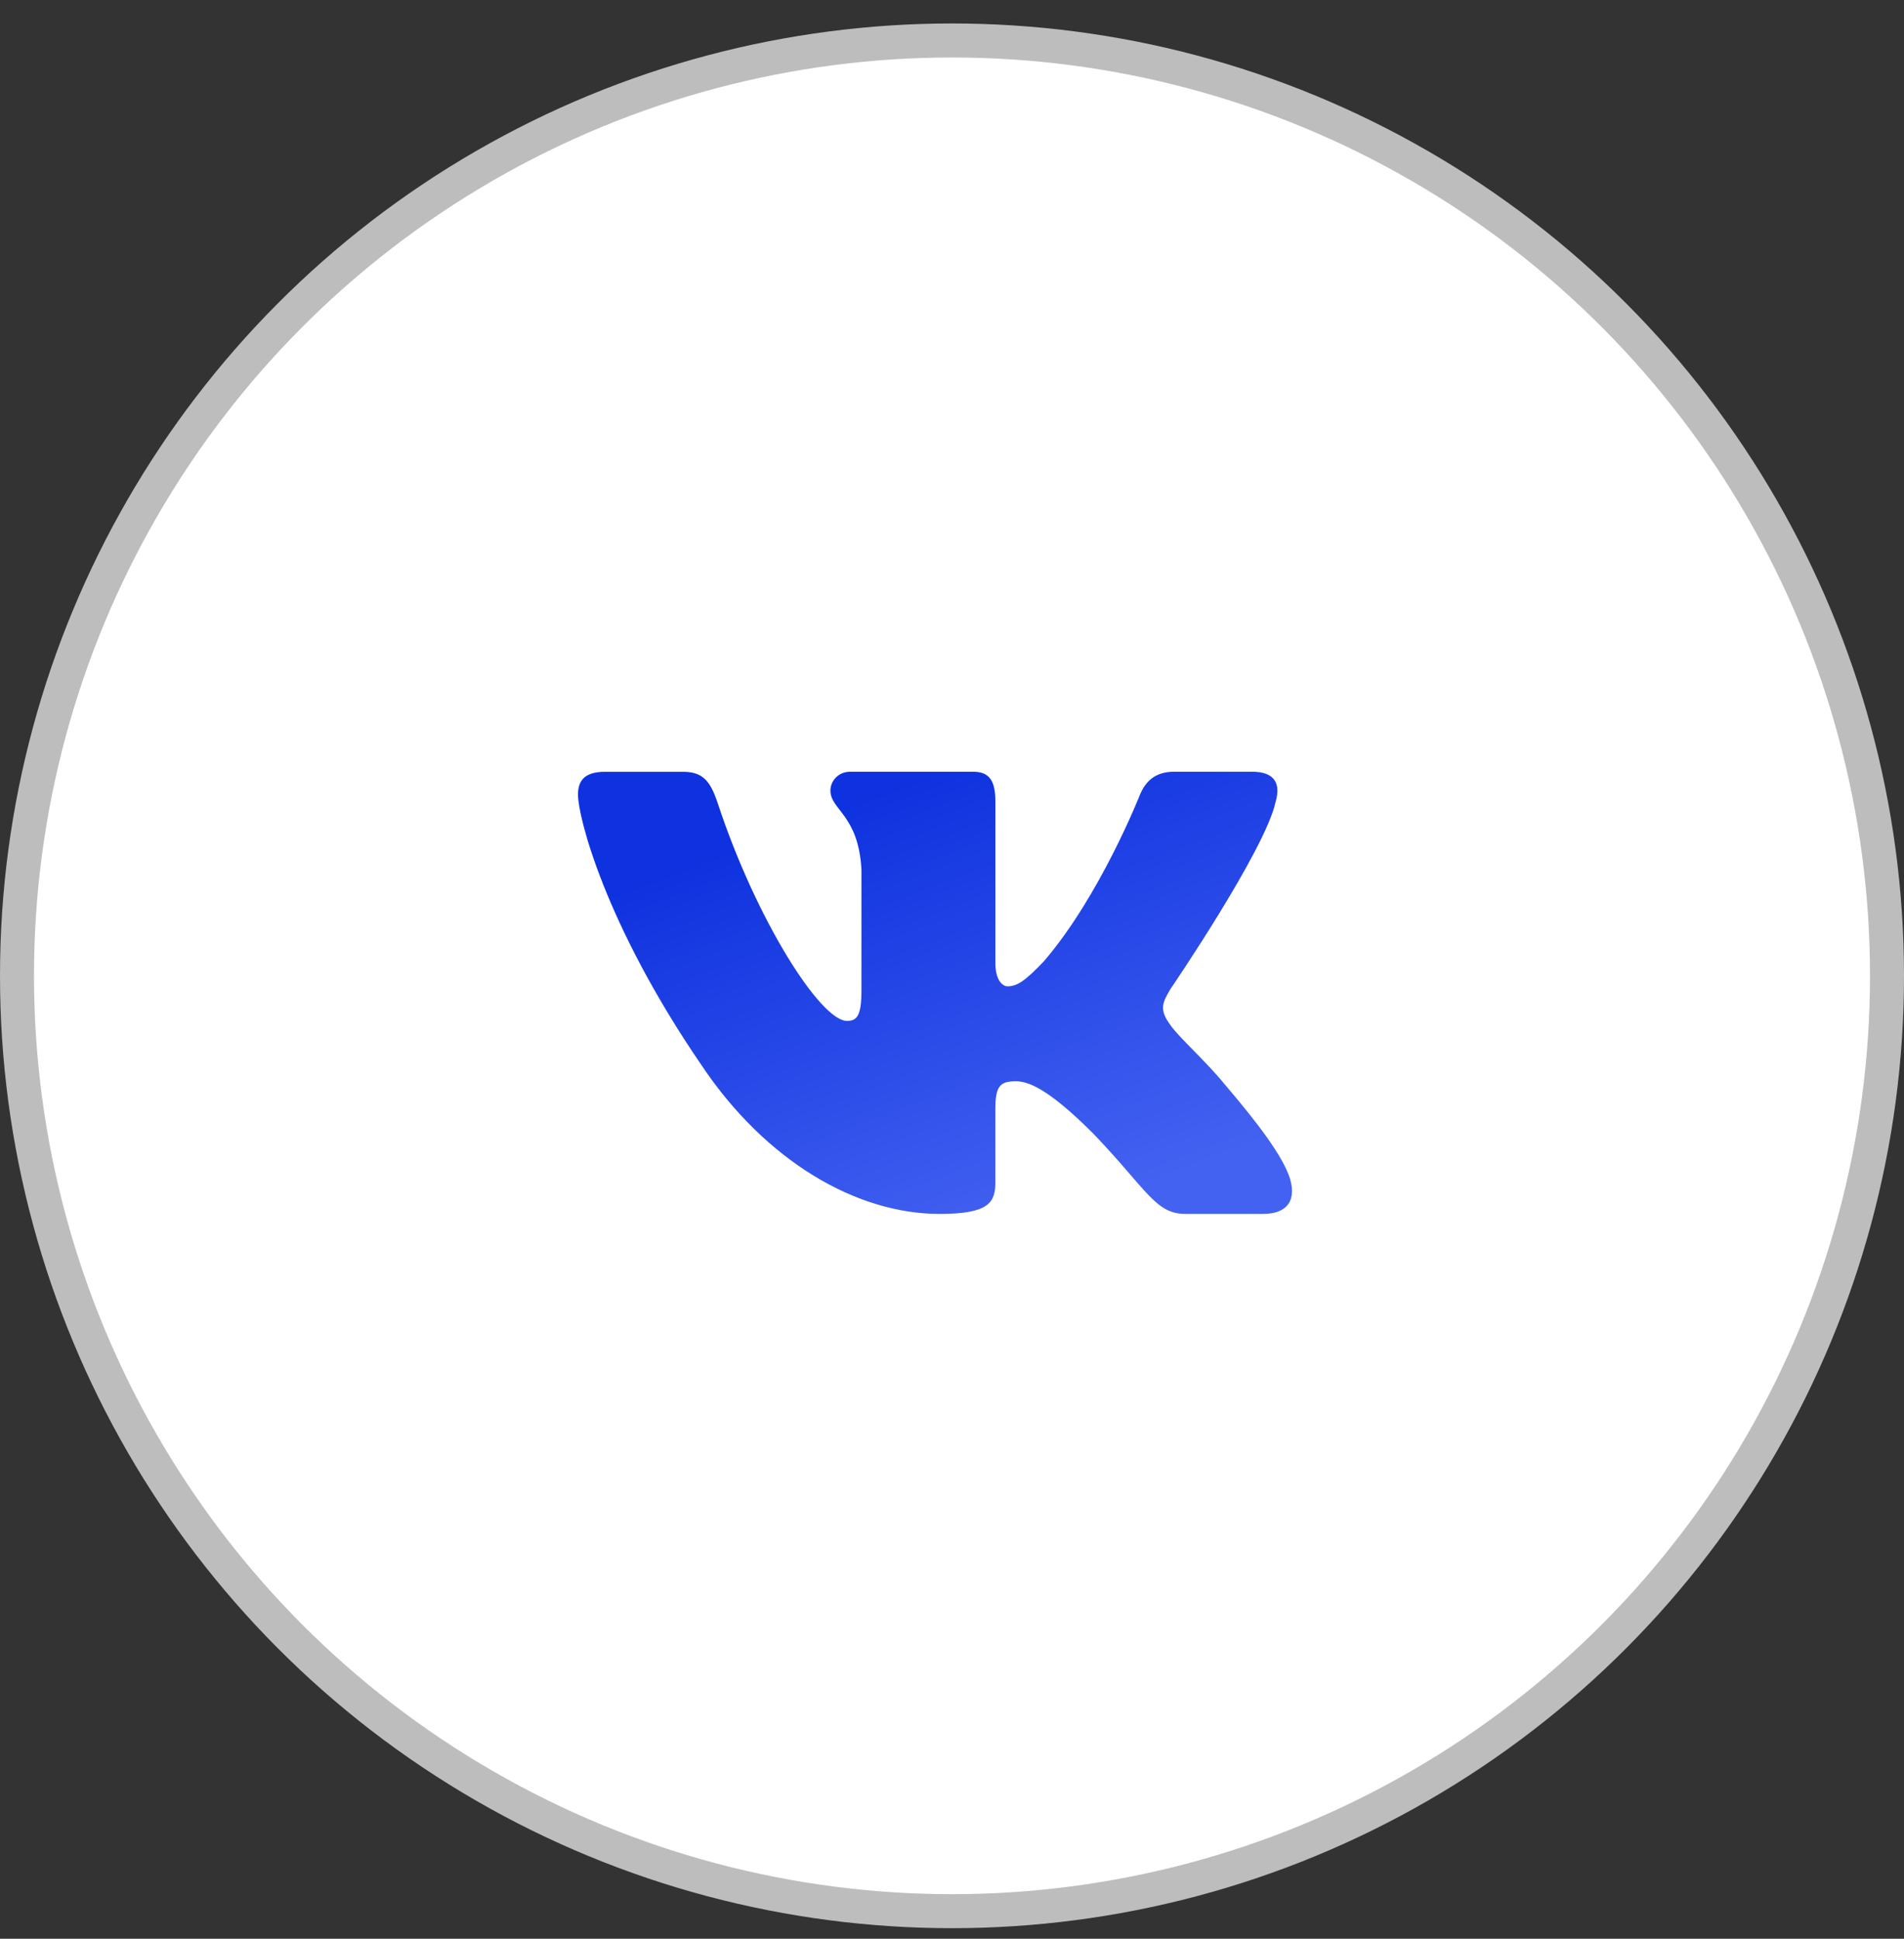
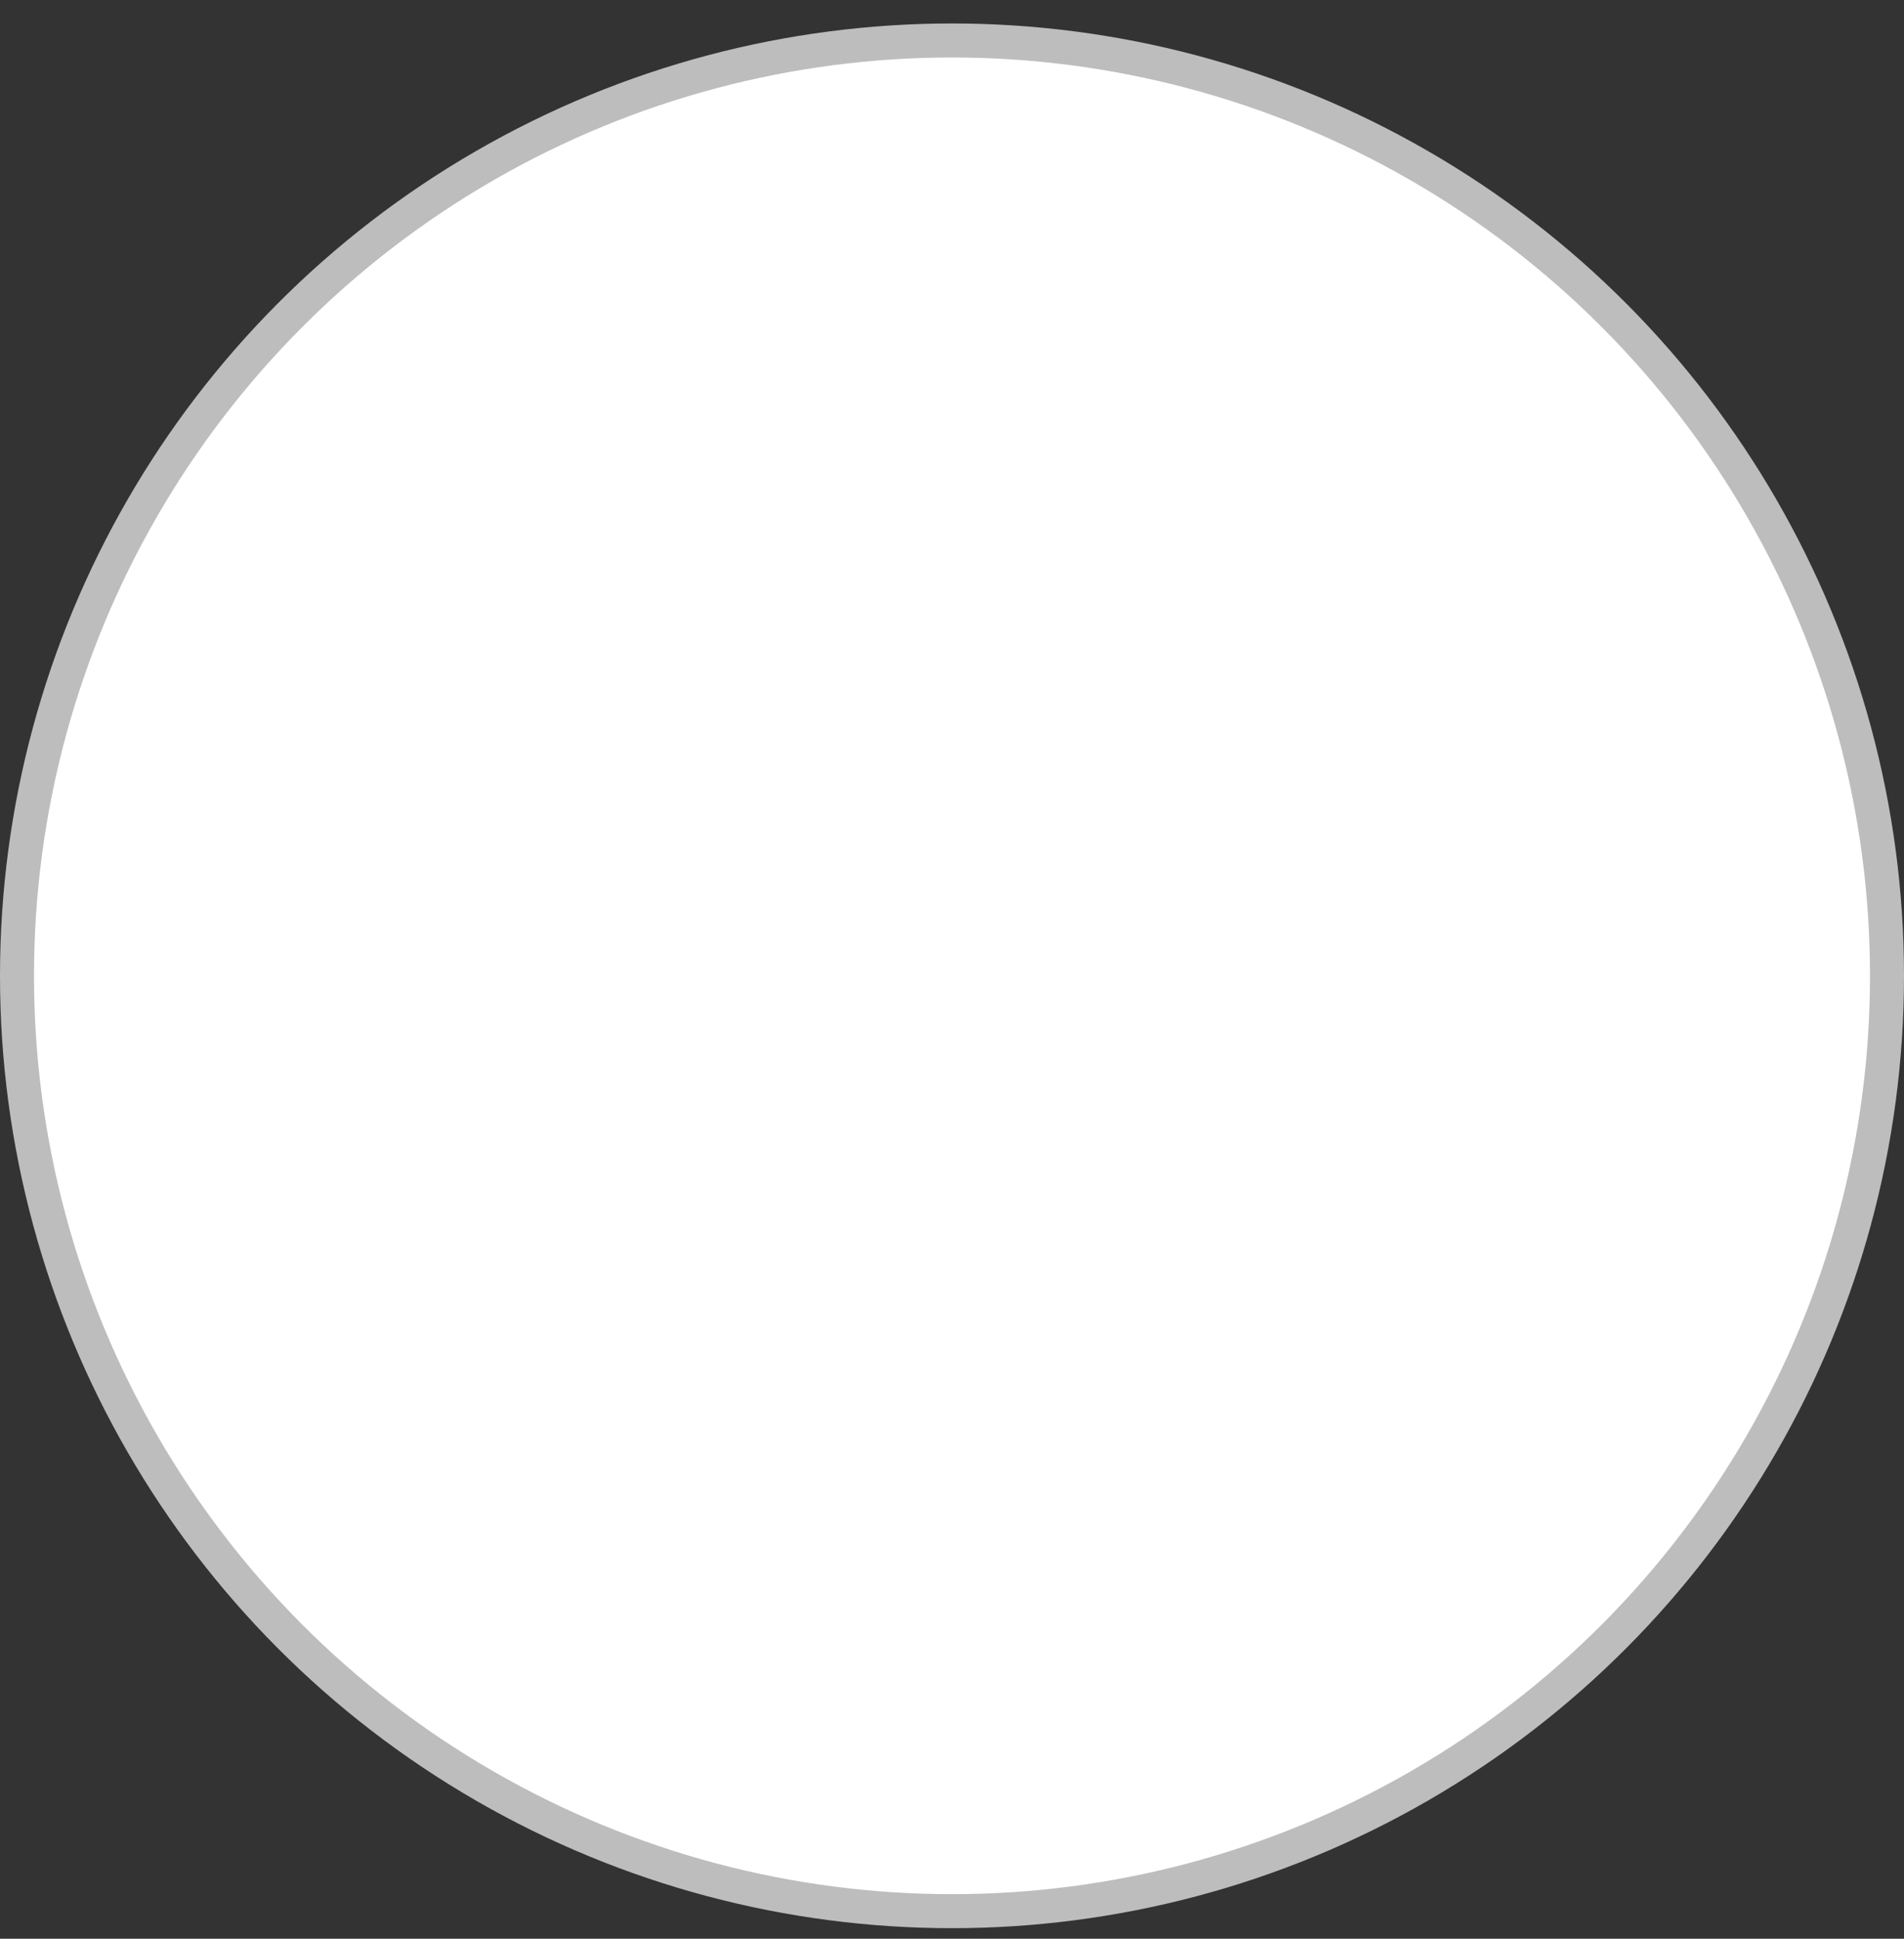
<svg xmlns="http://www.w3.org/2000/svg" width="56" height="57" viewBox="0 0 56 57" fill="none">
  <rect x="0" y="0" width="56" height="57" fill="#333333" stroke="none" />
  <circle cx="28" cy="28.69" r="27.5" fill="white" stroke="#BDBDBD" />
-   <path d="M37.519 23.571C37.665 23.063 37.519 22.69 36.825 22.69H34.526C33.942 22.69 33.675 23.013 33.528 23.366C33.528 23.366 32.359 26.336 30.703 28.262C30.169 28.822 29.925 28.999 29.634 28.999C29.488 28.999 29.276 28.822 29.276 28.314V23.571C29.276 22.961 29.107 22.69 28.62 22.69H25.009C24.644 22.69 24.424 22.972 24.424 23.241C24.424 23.818 25.252 23.951 25.337 25.576V29.102C25.337 29.874 25.204 30.015 24.91 30.015C24.131 30.015 22.237 27.034 21.112 23.622C20.893 22.959 20.672 22.692 20.085 22.692H17.788C17.131 22.692 17 23.014 17 23.368C17 24.003 17.779 27.149 20.627 31.309C22.526 34.15 25.199 35.69 27.635 35.69C29.095 35.69 29.275 35.349 29.275 34.759V32.611C29.275 31.928 29.414 31.79 29.877 31.79C30.216 31.79 30.801 31.969 32.164 33.338C33.722 34.961 33.98 35.689 34.855 35.689H37.152C37.808 35.689 38.136 35.347 37.947 34.672C37.741 34.001 36.997 33.023 36.009 31.866C35.473 31.207 34.671 30.497 34.427 30.142C34.086 29.684 34.185 29.482 34.427 29.076C34.428 29.077 37.227 24.968 37.519 23.571Z" fill="url(#paint0_linear_350_88)" />
  <defs>
    <linearGradient id="paint0_linear_350_88" x1="27.5" y1="22.69" x2="32.305" y2="35.398" gradientUnits="userSpaceOnUse">
      <stop stop-color="#0E32DF" />
      <stop offset="1" stop-color="#4462F1" />
    </linearGradient>
  </defs>
</svg>